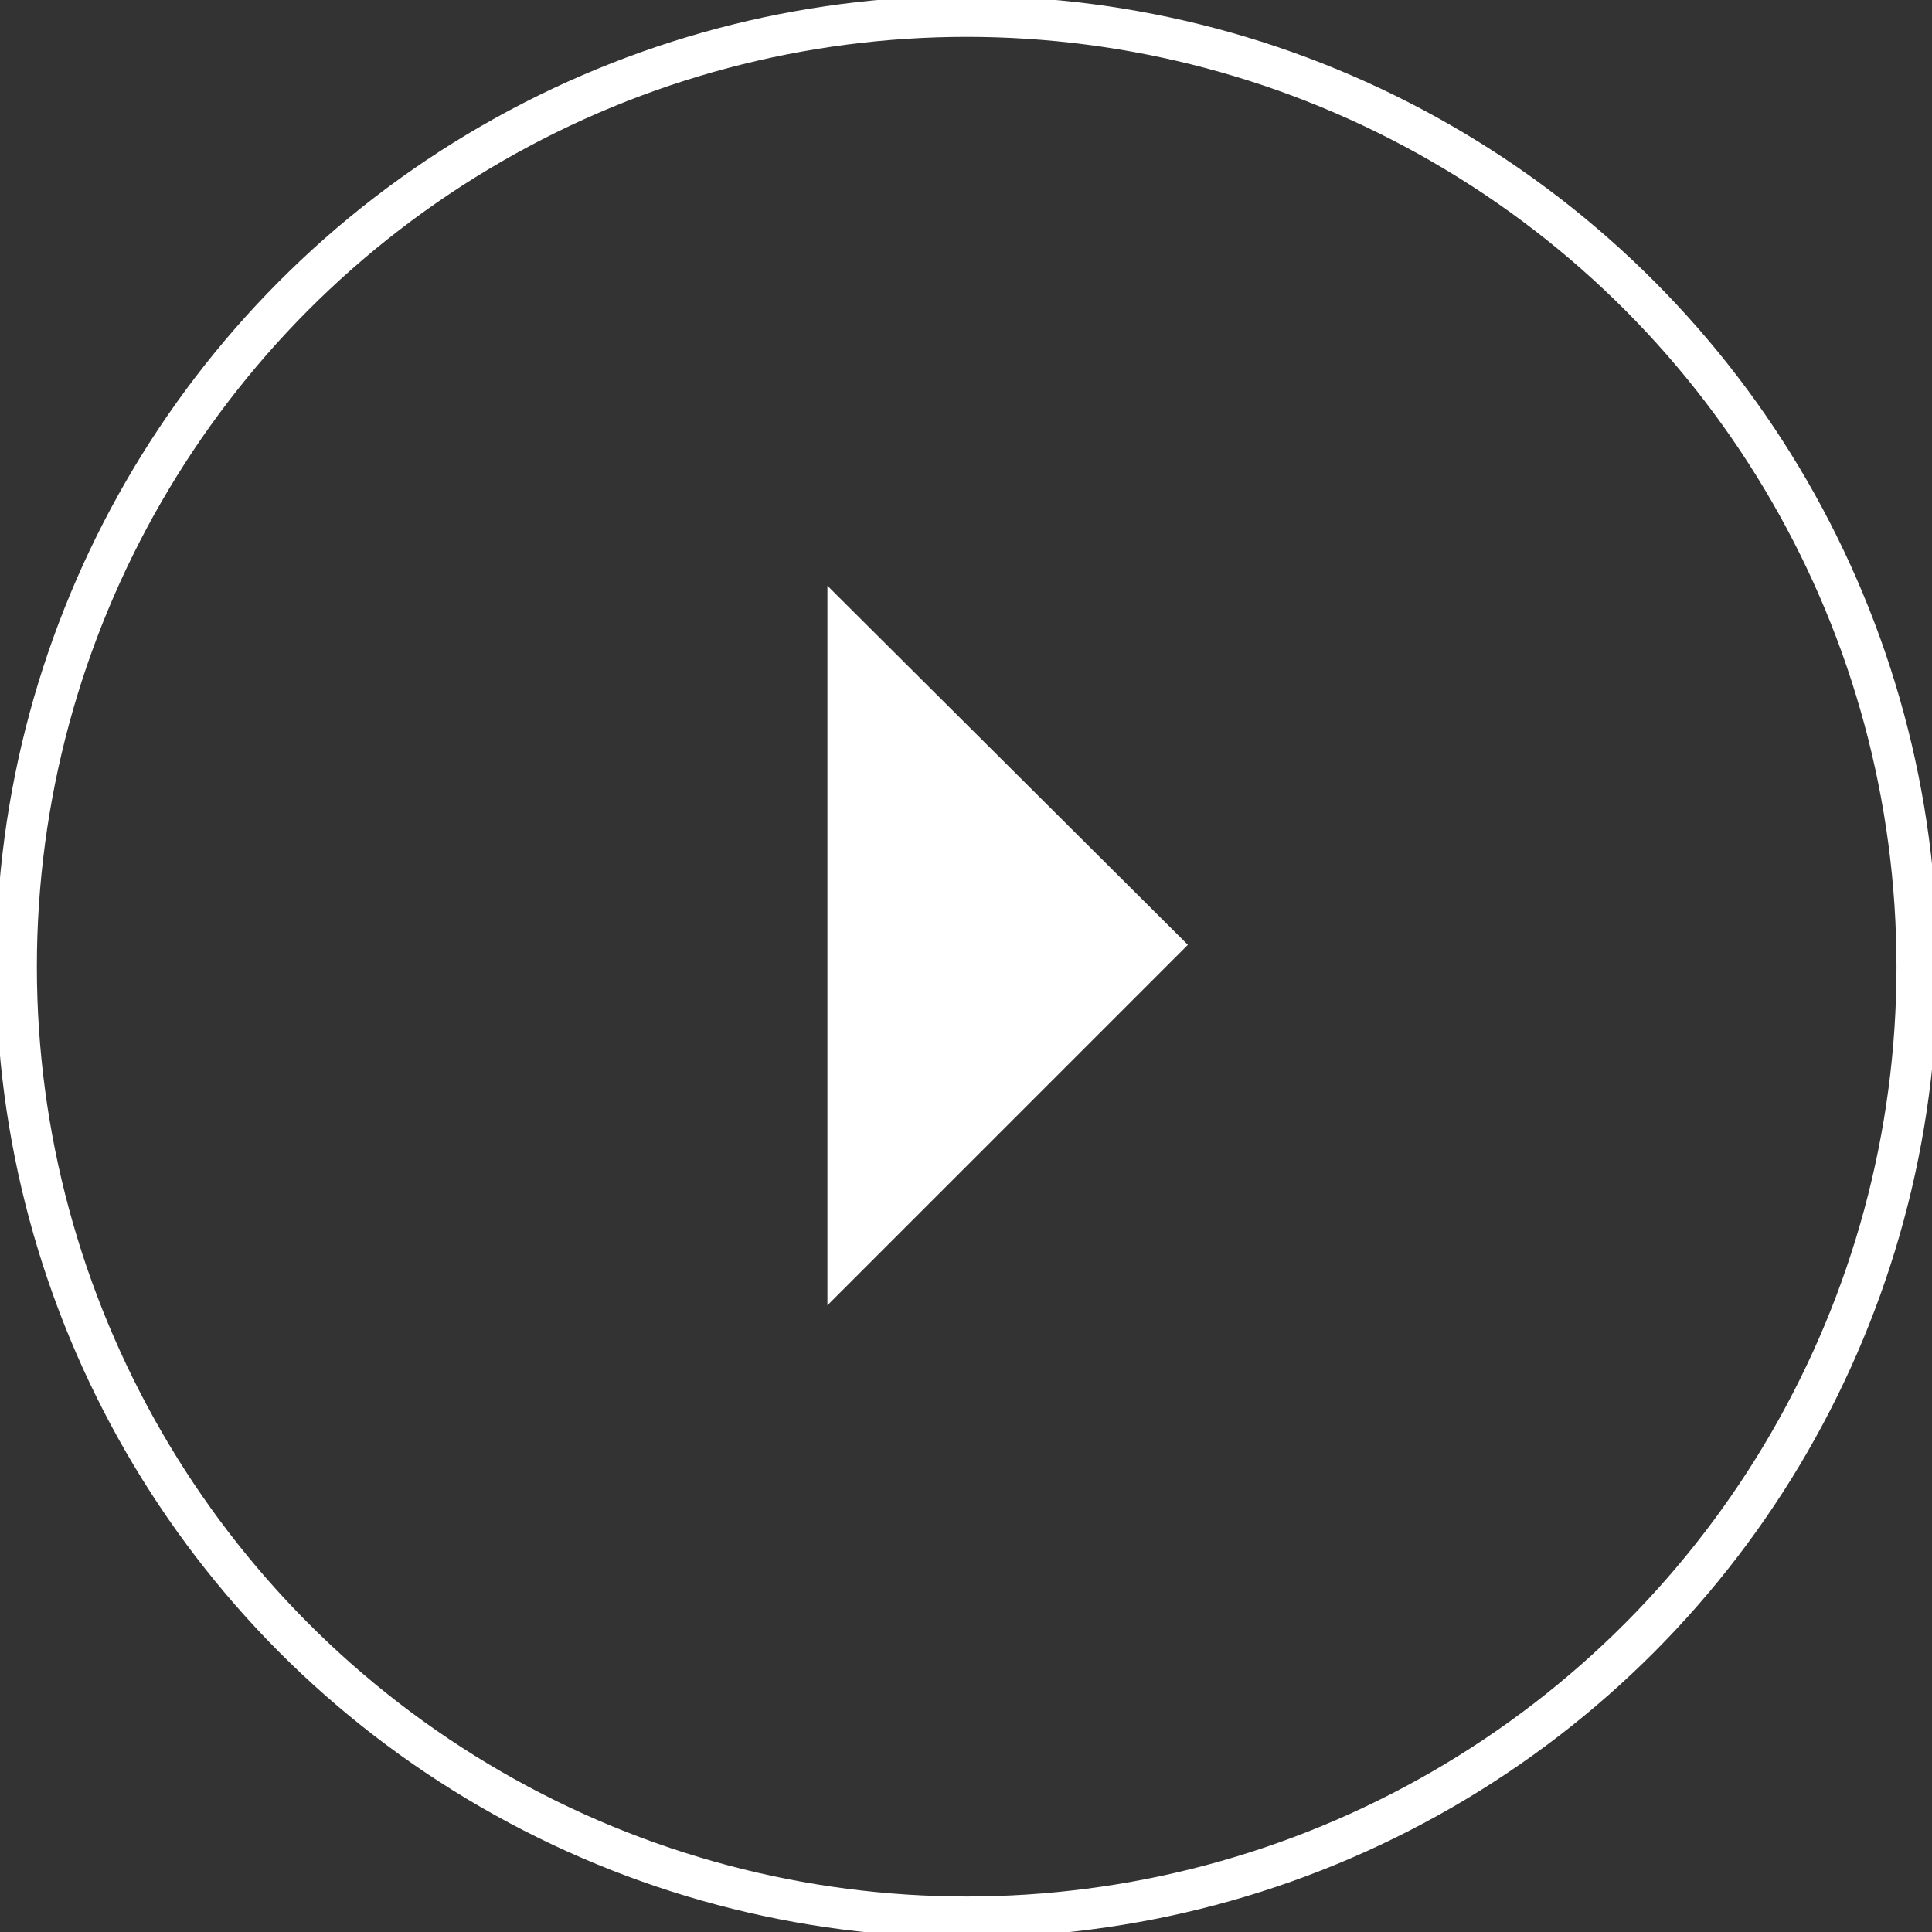
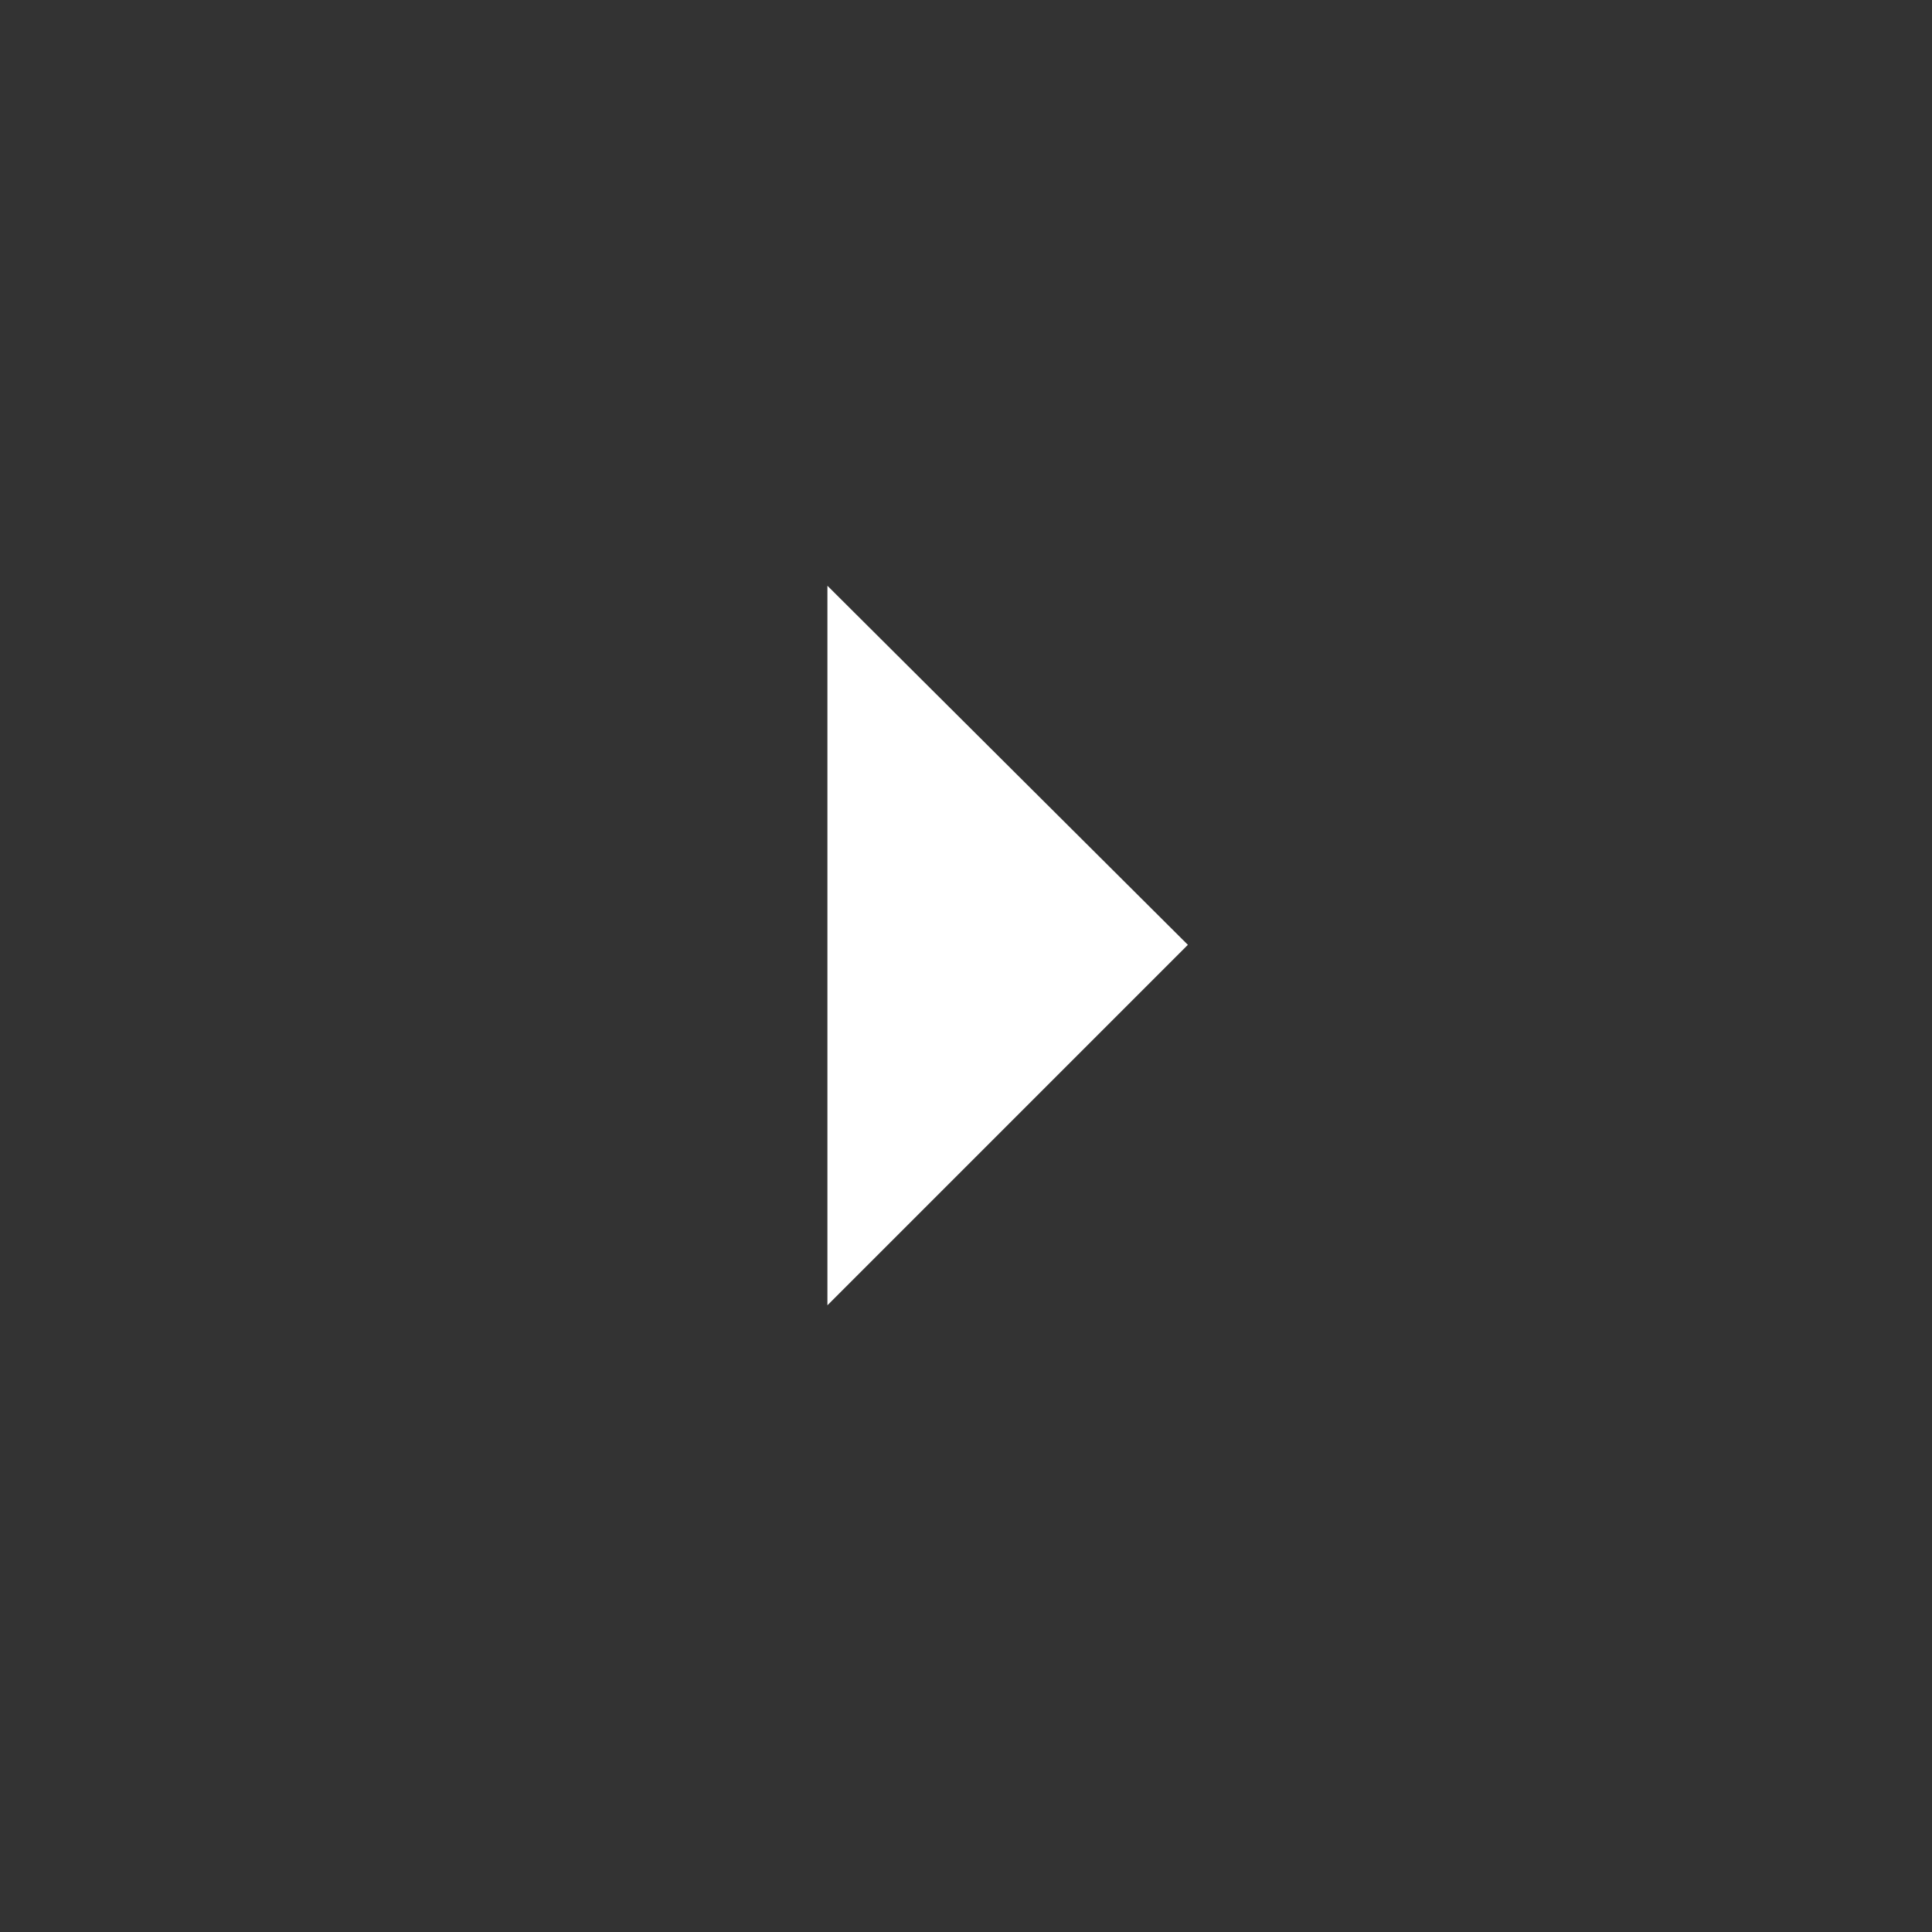
<svg xmlns="http://www.w3.org/2000/svg" version="1.1" id="Livello_1" x="0px" y="0px" viewBox="0 0 141.5 141.5" style="enable-background:new 0 0 141.5 141.5;" xml:space="preserve">
  <rect x="0" y="0" width="141.5" height="141.5" fill="#333333" stroke="none" />
  <style type="text/css">
	.st0{fill:none;stroke:#FFFFFF;stroke-width:3;stroke-miterlimit:10;}
	.st1{fill:#FFFFFF;}
</style>
  <title>play</title>
  <g>
    <g id="Livello_1-2">
-       <circle class="st0" cx="70.8" cy="70.8" r="69.6" />
      <polyline class="st1" points="60.6,42.9 87,69.2 60.6,95.6   " />
    </g>
  </g>
</svg>